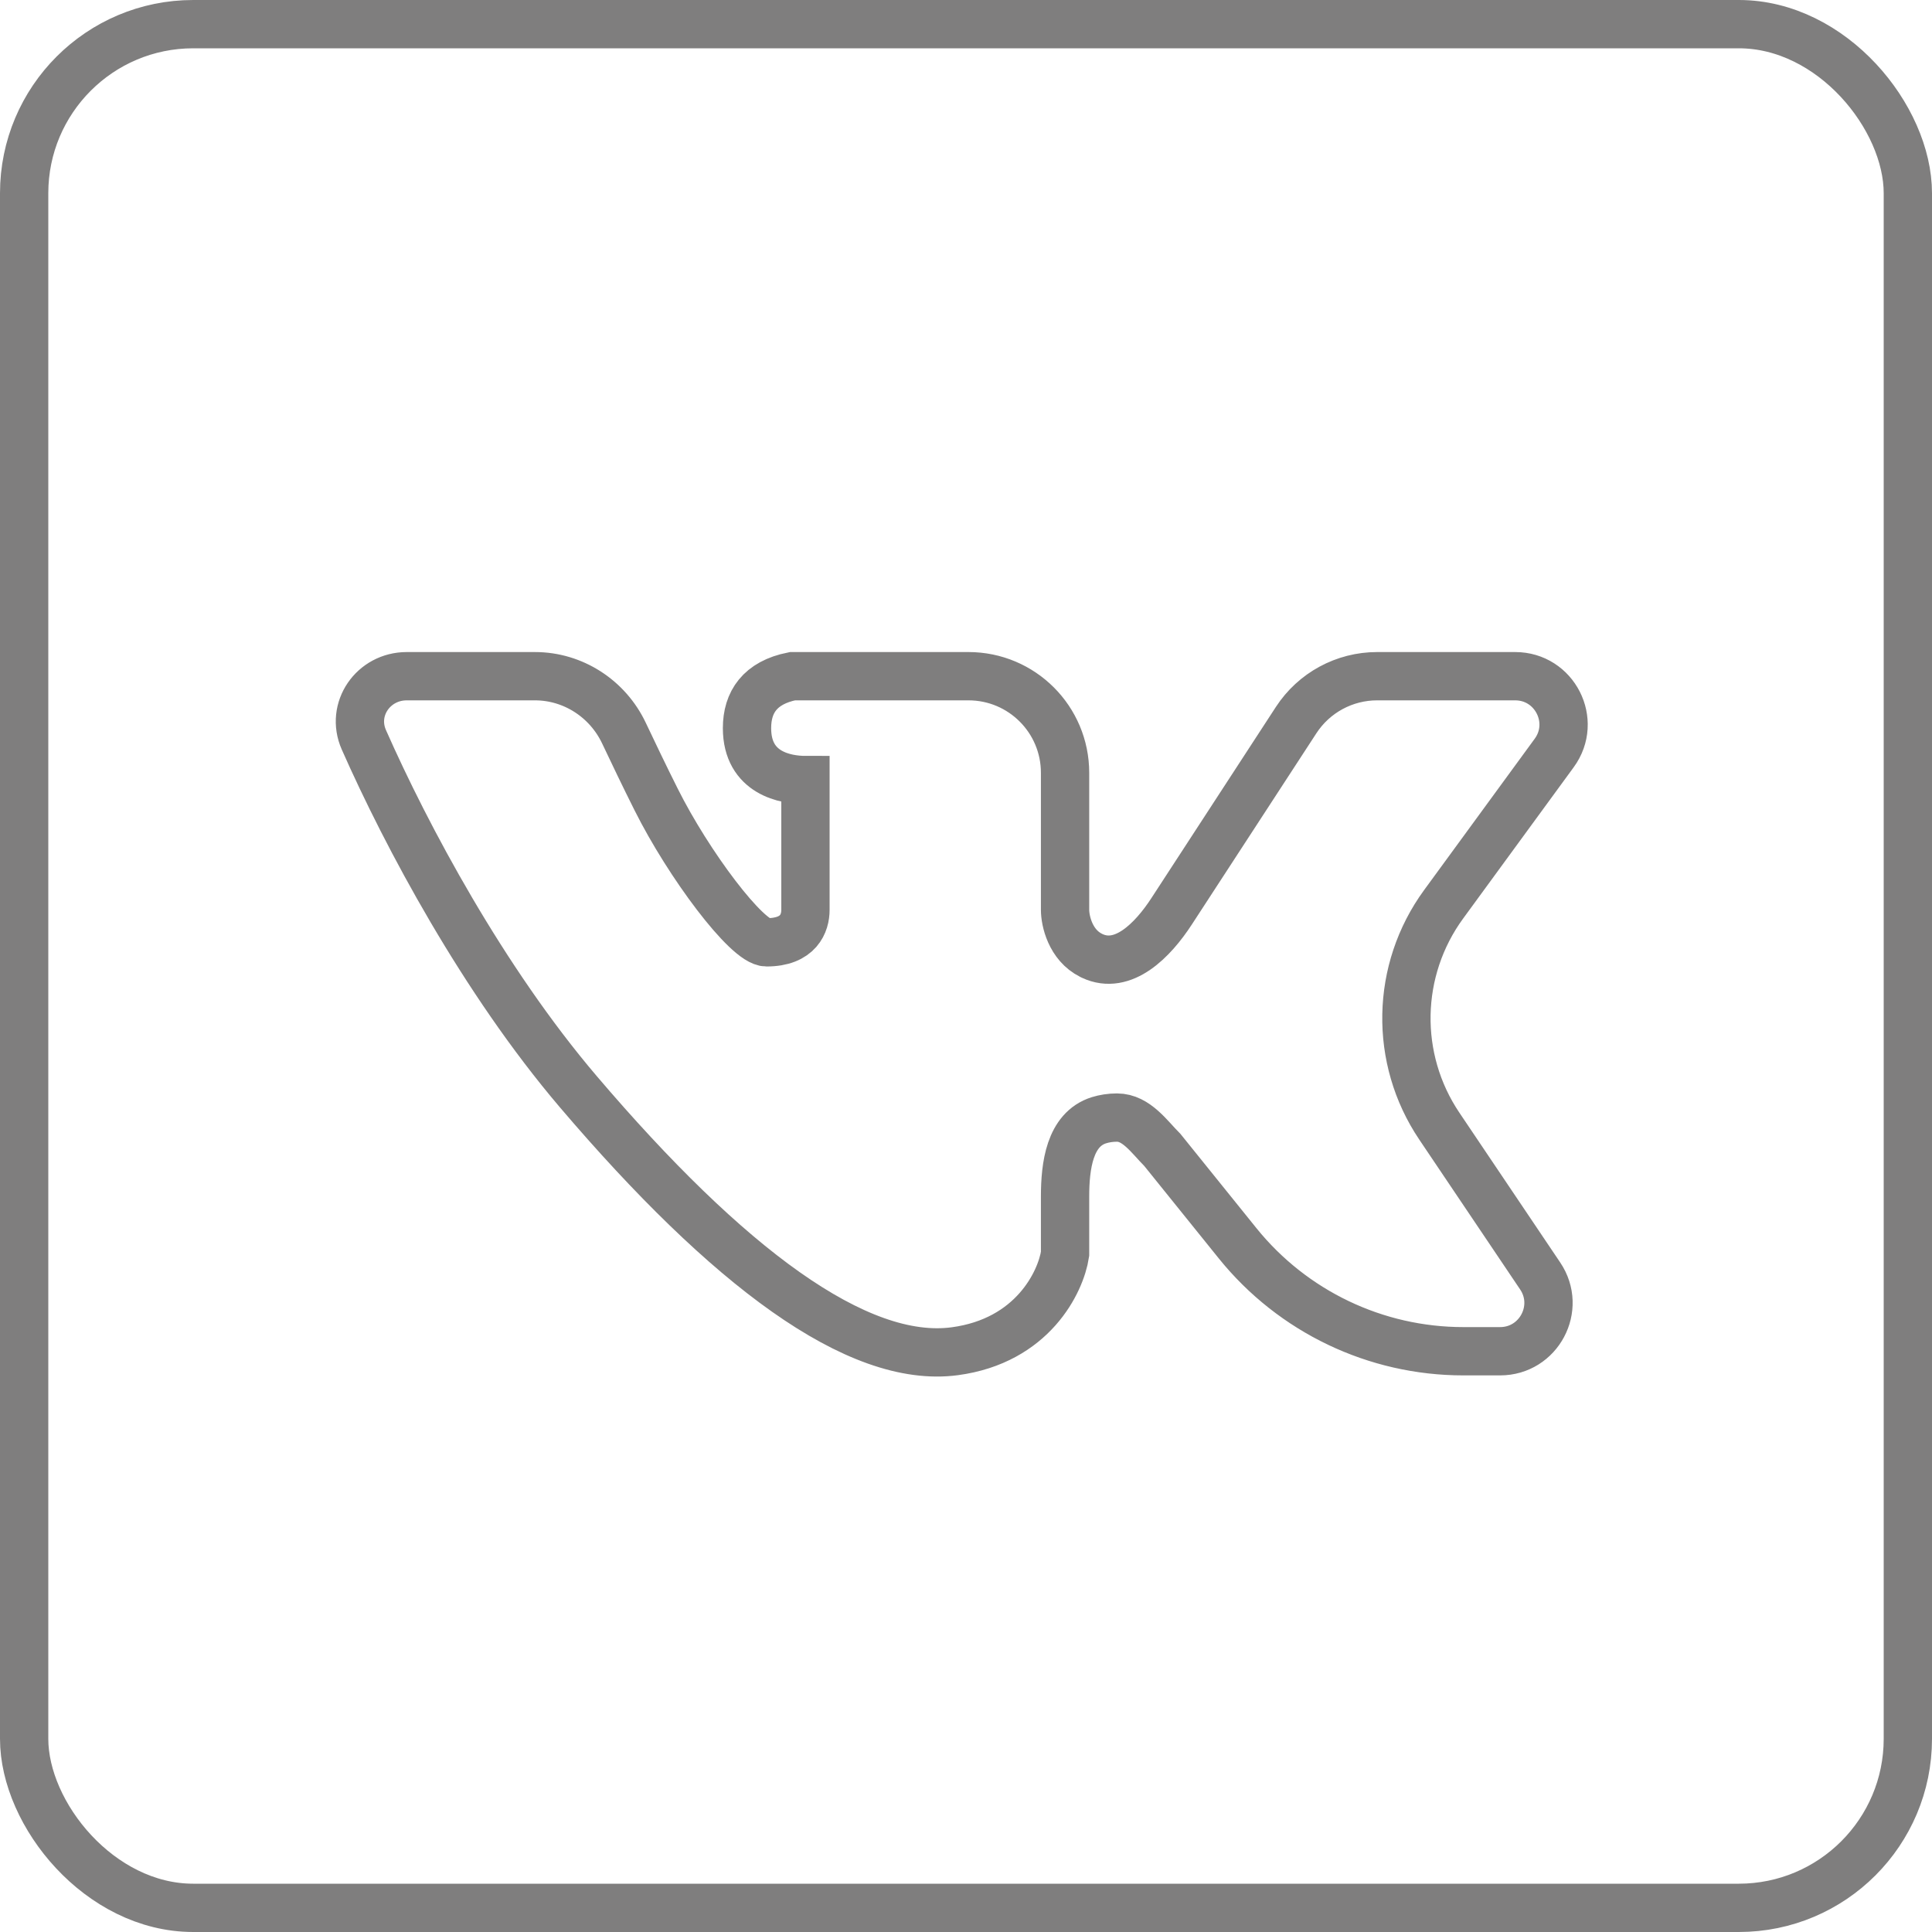
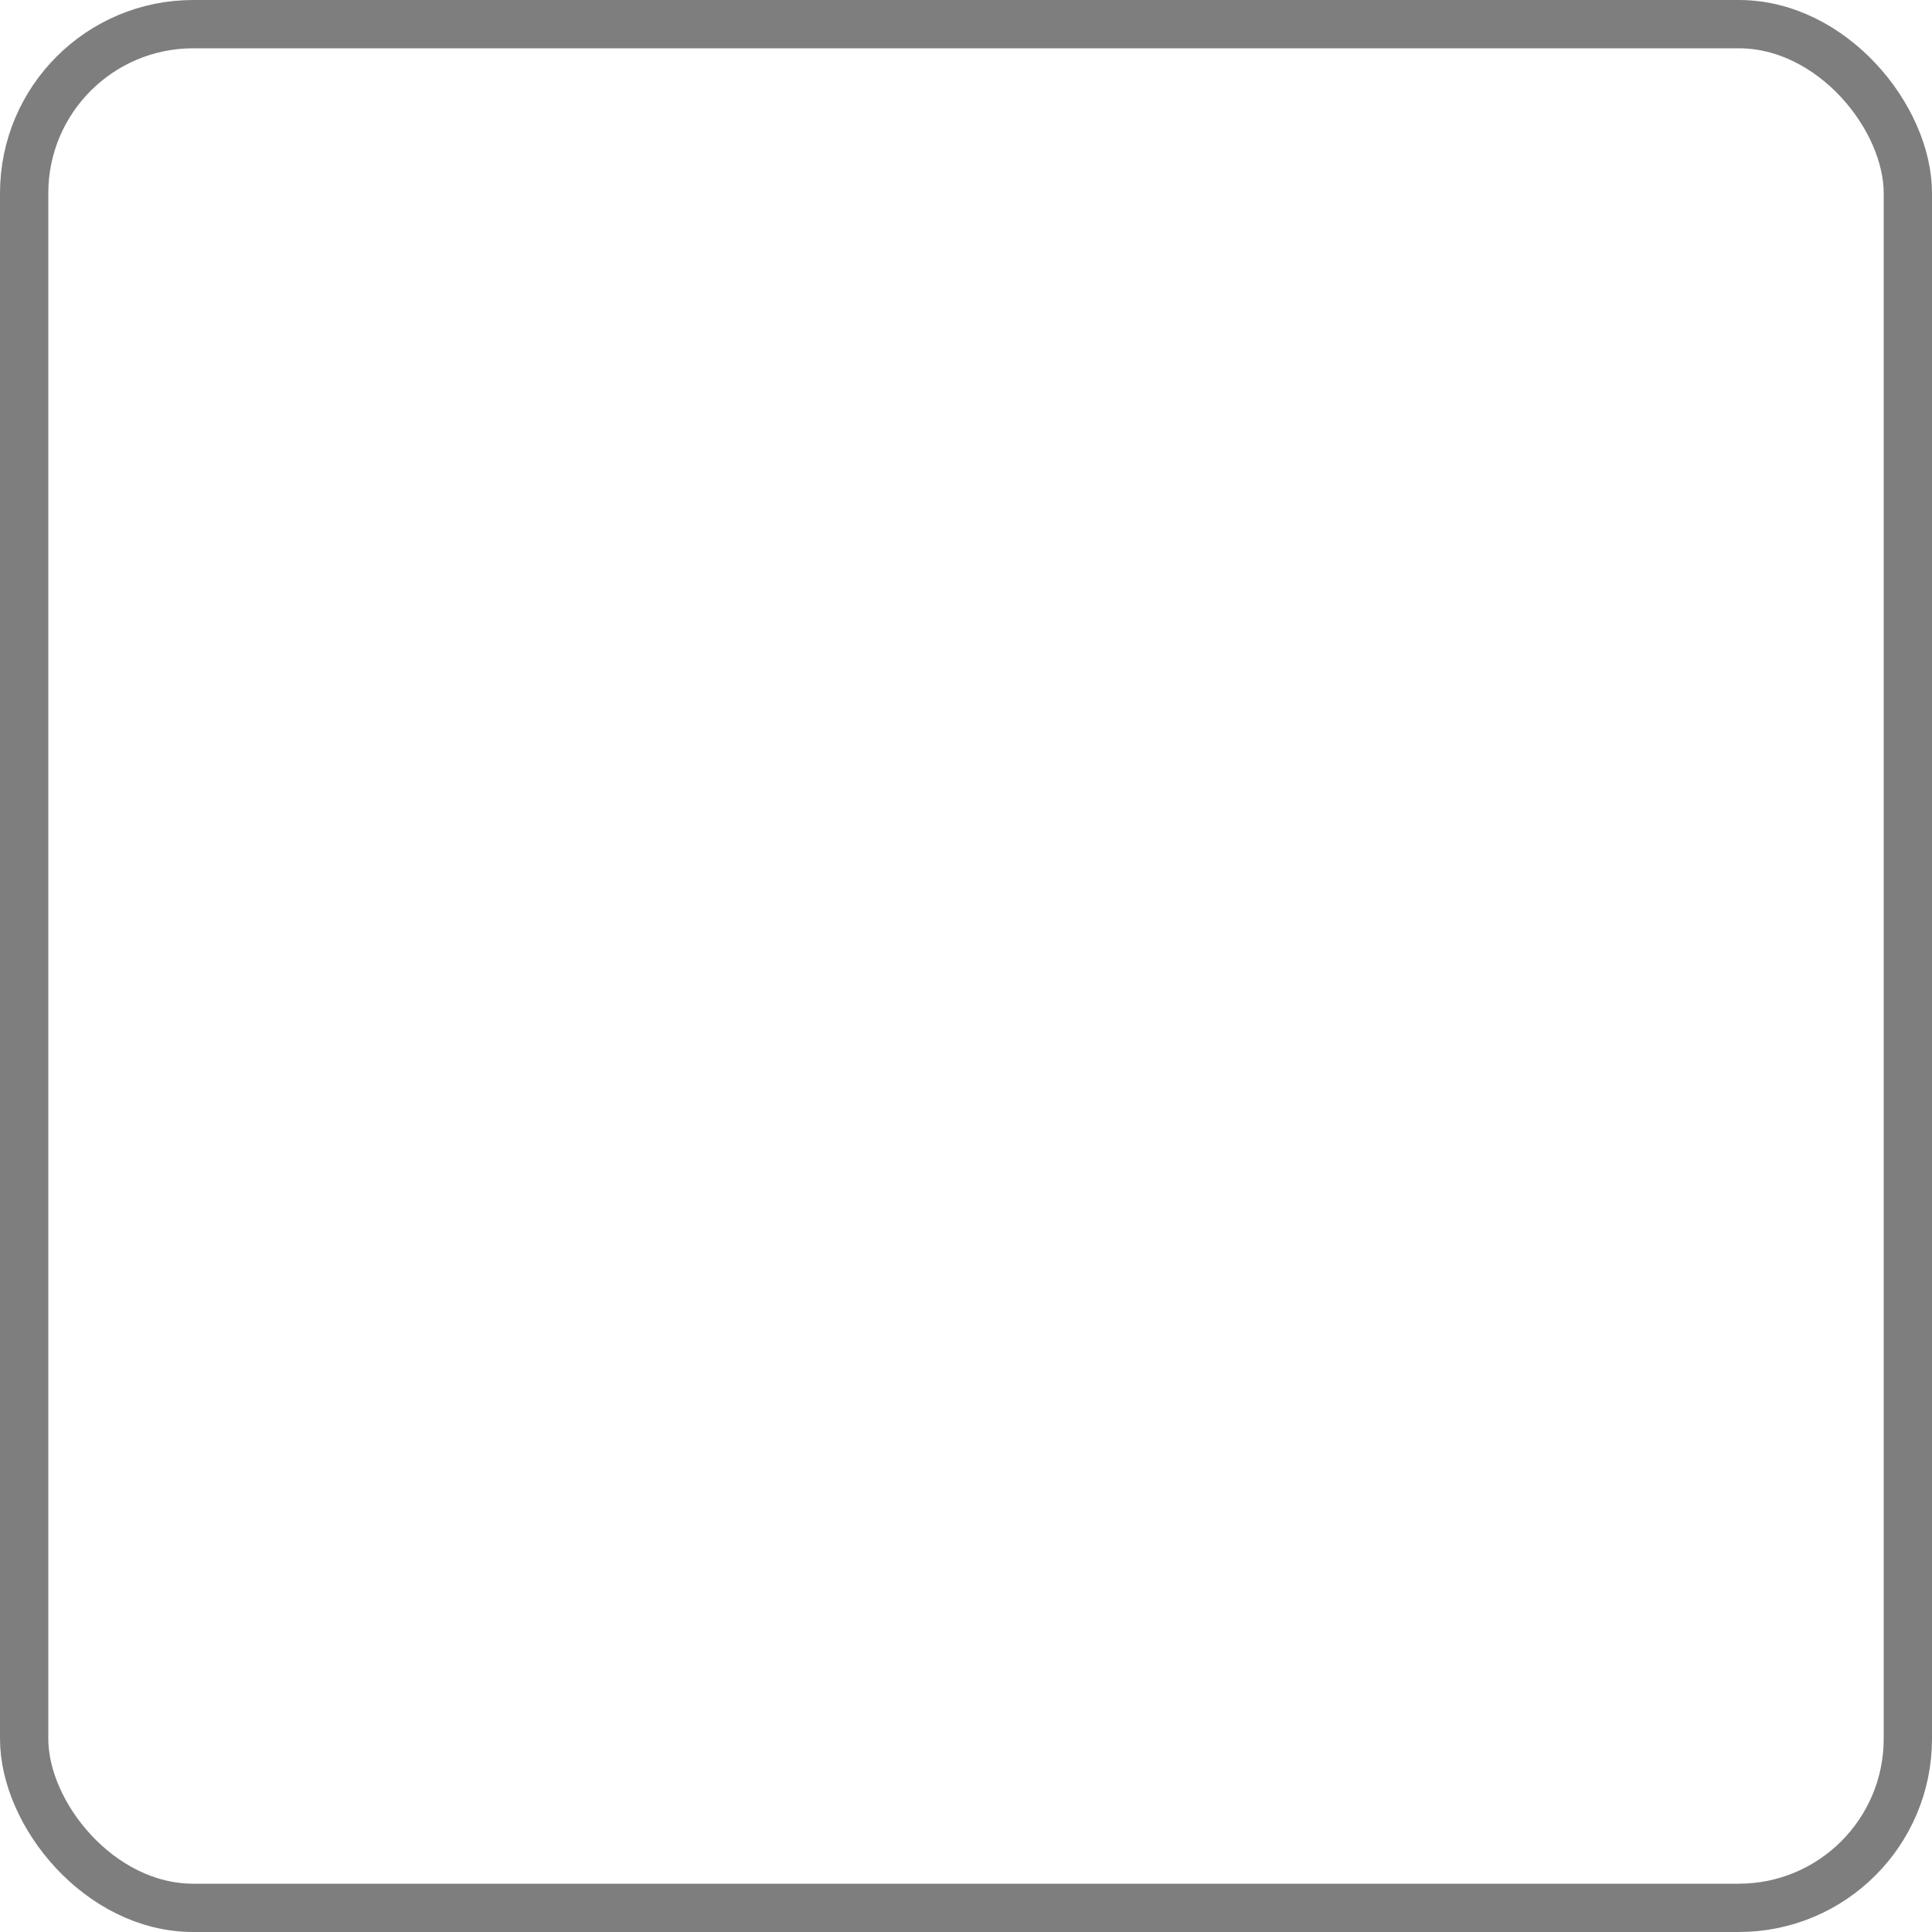
<svg xmlns="http://www.w3.org/2000/svg" width="40" height="40" viewBox="0 0 40 40" fill="none">
-   <path d="M11.972 22.601C10.004 20.29 8.416 17.314 7.533 15.316C7.254 14.682 7.729 14 8.421 14H11.076C11.866 14 12.582 14.466 12.919 15.18C13.117 15.599 13.346 16.076 13.585 16.553C14.257 17.897 15.466 19.51 15.87 19.51C16.541 19.51 16.676 19.107 16.676 18.838V16.15C16.273 16.15 15.466 16.016 15.466 15.075C15.466 14.537 15.735 14.134 16.407 14H20.051C21.156 14 22.051 14.895 22.051 16V18.838C22.051 19.062 22.159 19.564 22.589 19.779L22.611 19.79C23.254 20.093 23.868 19.465 24.256 18.869L26.835 14.909C27.204 14.342 27.835 14 28.511 14H31.37C32.189 14 32.661 14.929 32.178 15.59L29.889 18.722C28.895 20.082 28.859 21.919 29.8 23.316L31.888 26.418C32.335 27.082 31.859 27.976 31.058 27.976H30.296C28.482 27.976 26.765 27.155 25.625 25.743L24.067 23.81C23.798 23.541 23.529 23.138 23.126 23.138C22.988 23.138 22.864 23.159 22.753 23.193C22.146 23.383 22.051 24.137 22.051 24.773V25.96C21.962 26.543 21.379 27.761 19.767 27.976C17.751 28.245 15.063 26.229 11.972 22.601Z" stroke="#7F7E7E" stroke-linecap="round" />
  <rect x="0.5" y="0.5" width="39" height="39" rx="3.5" stroke="#7F7E7E" />
</svg>